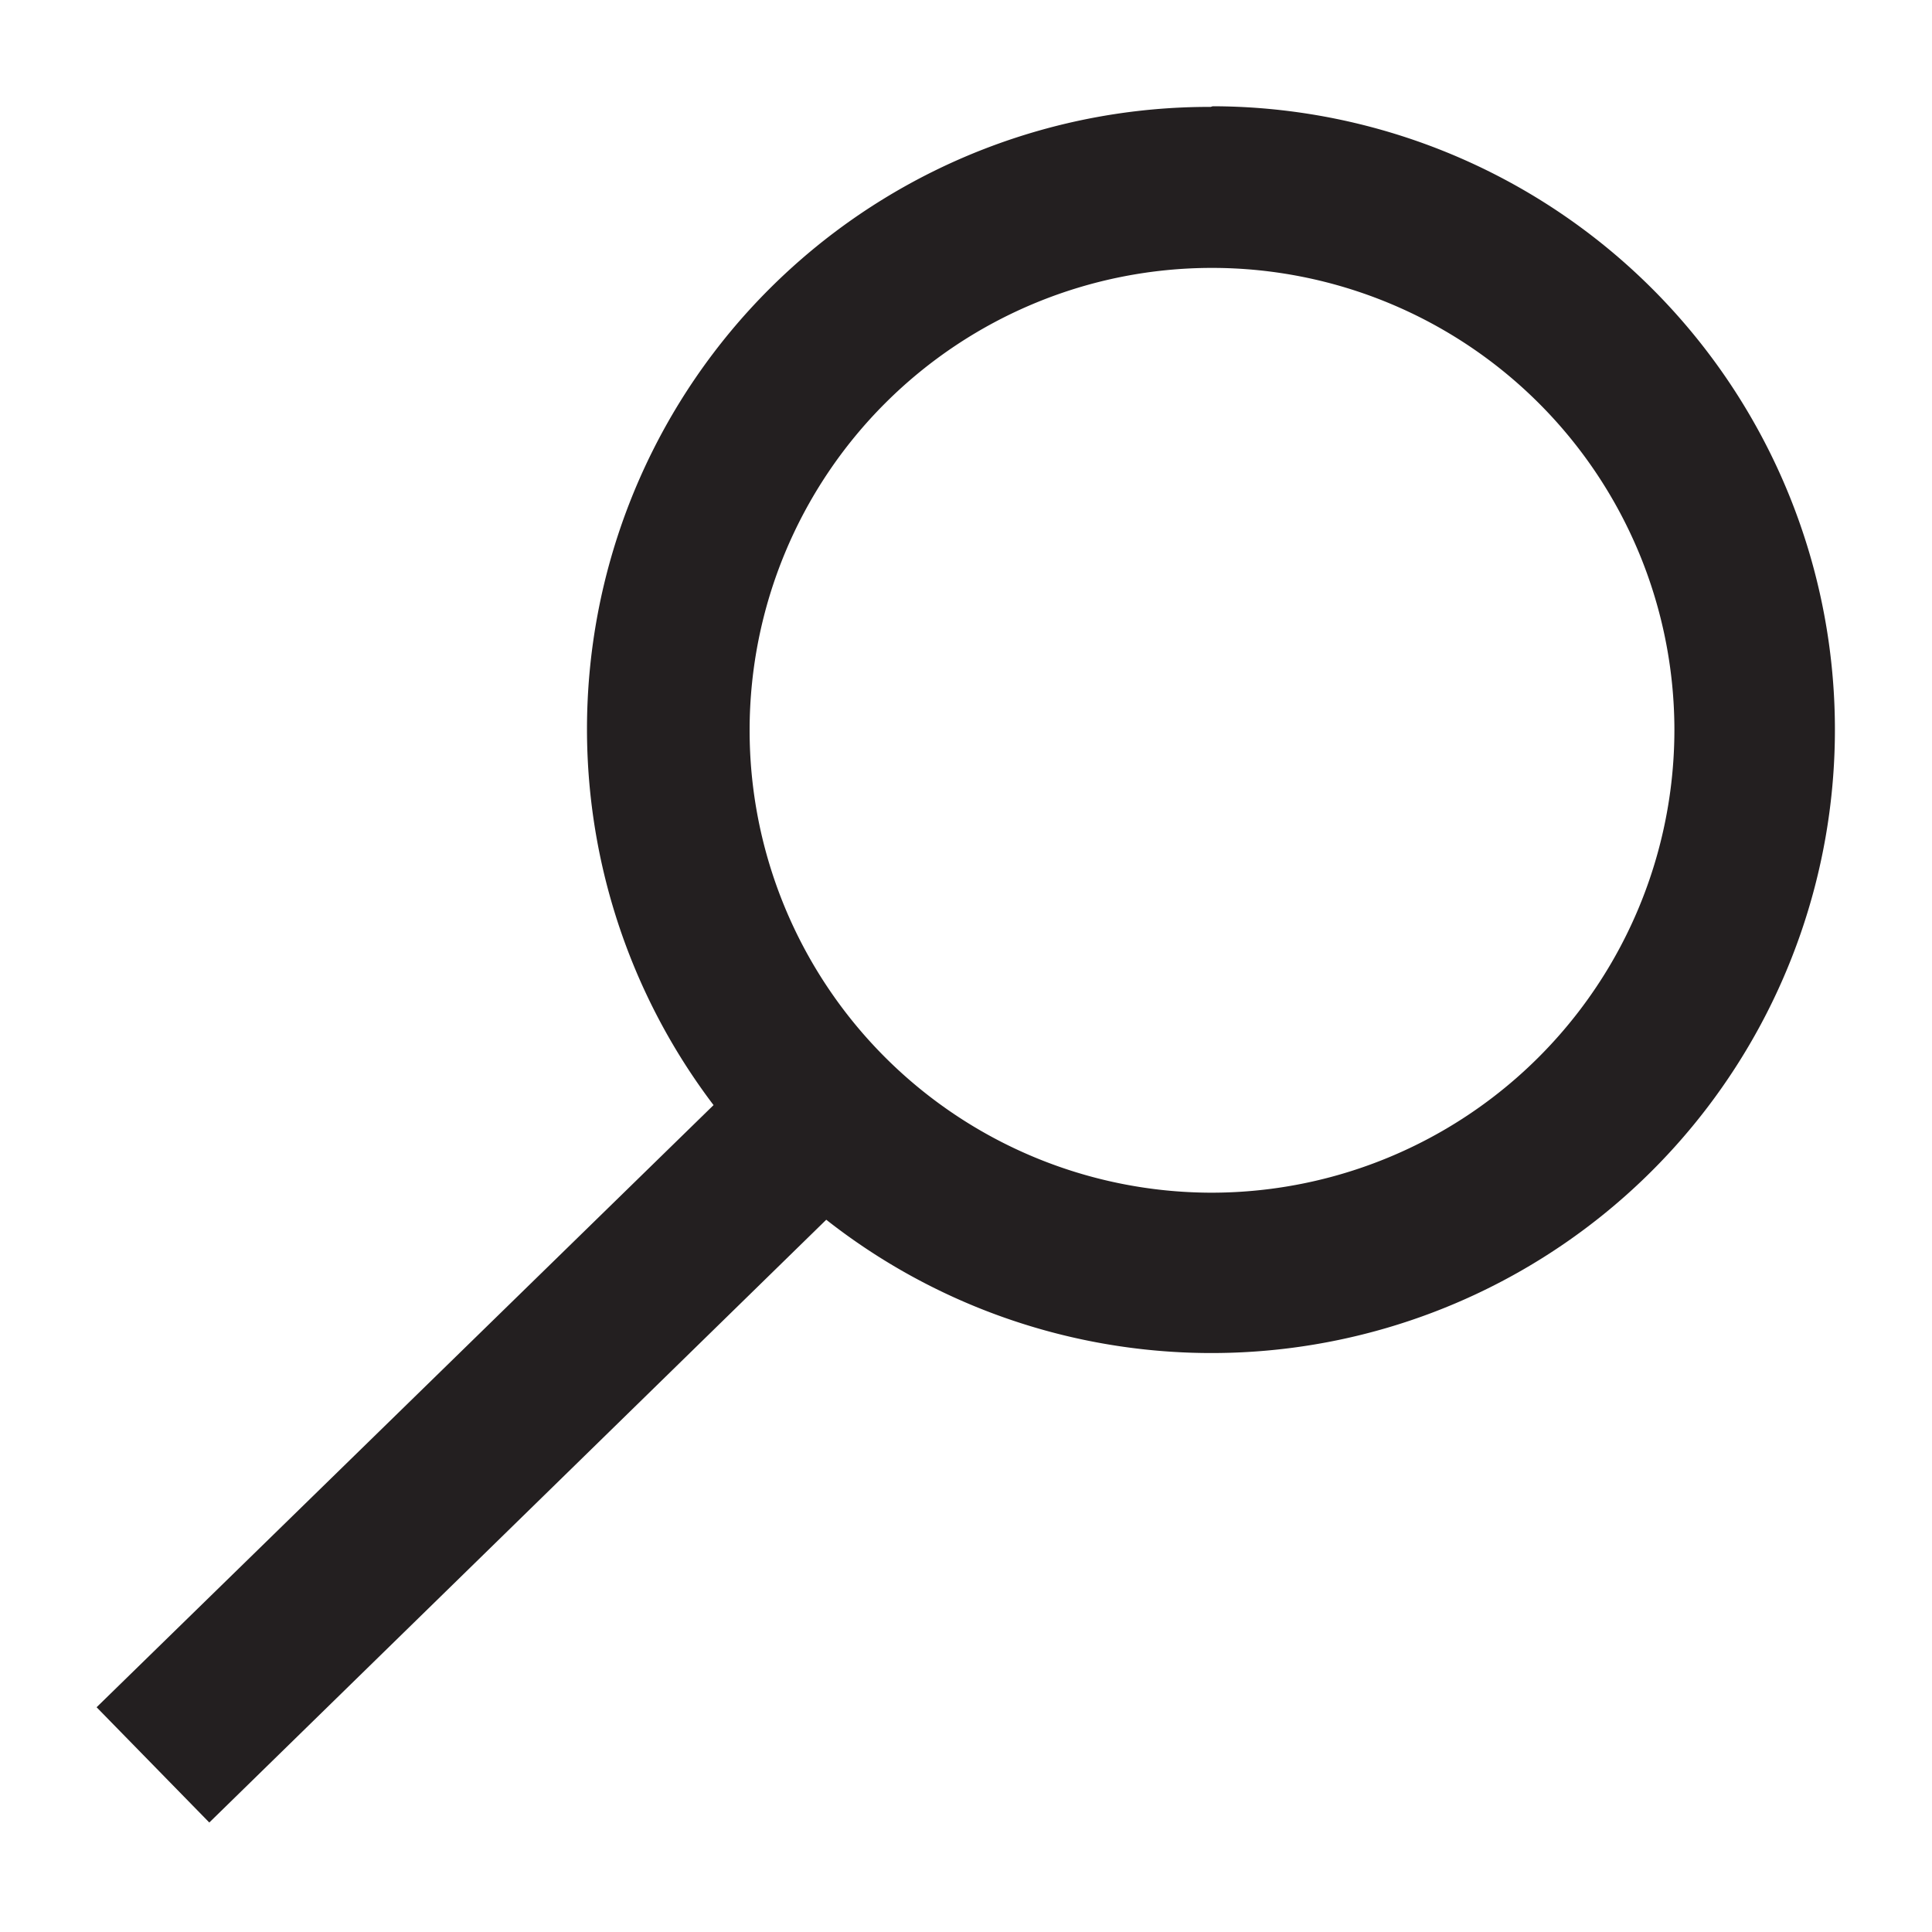
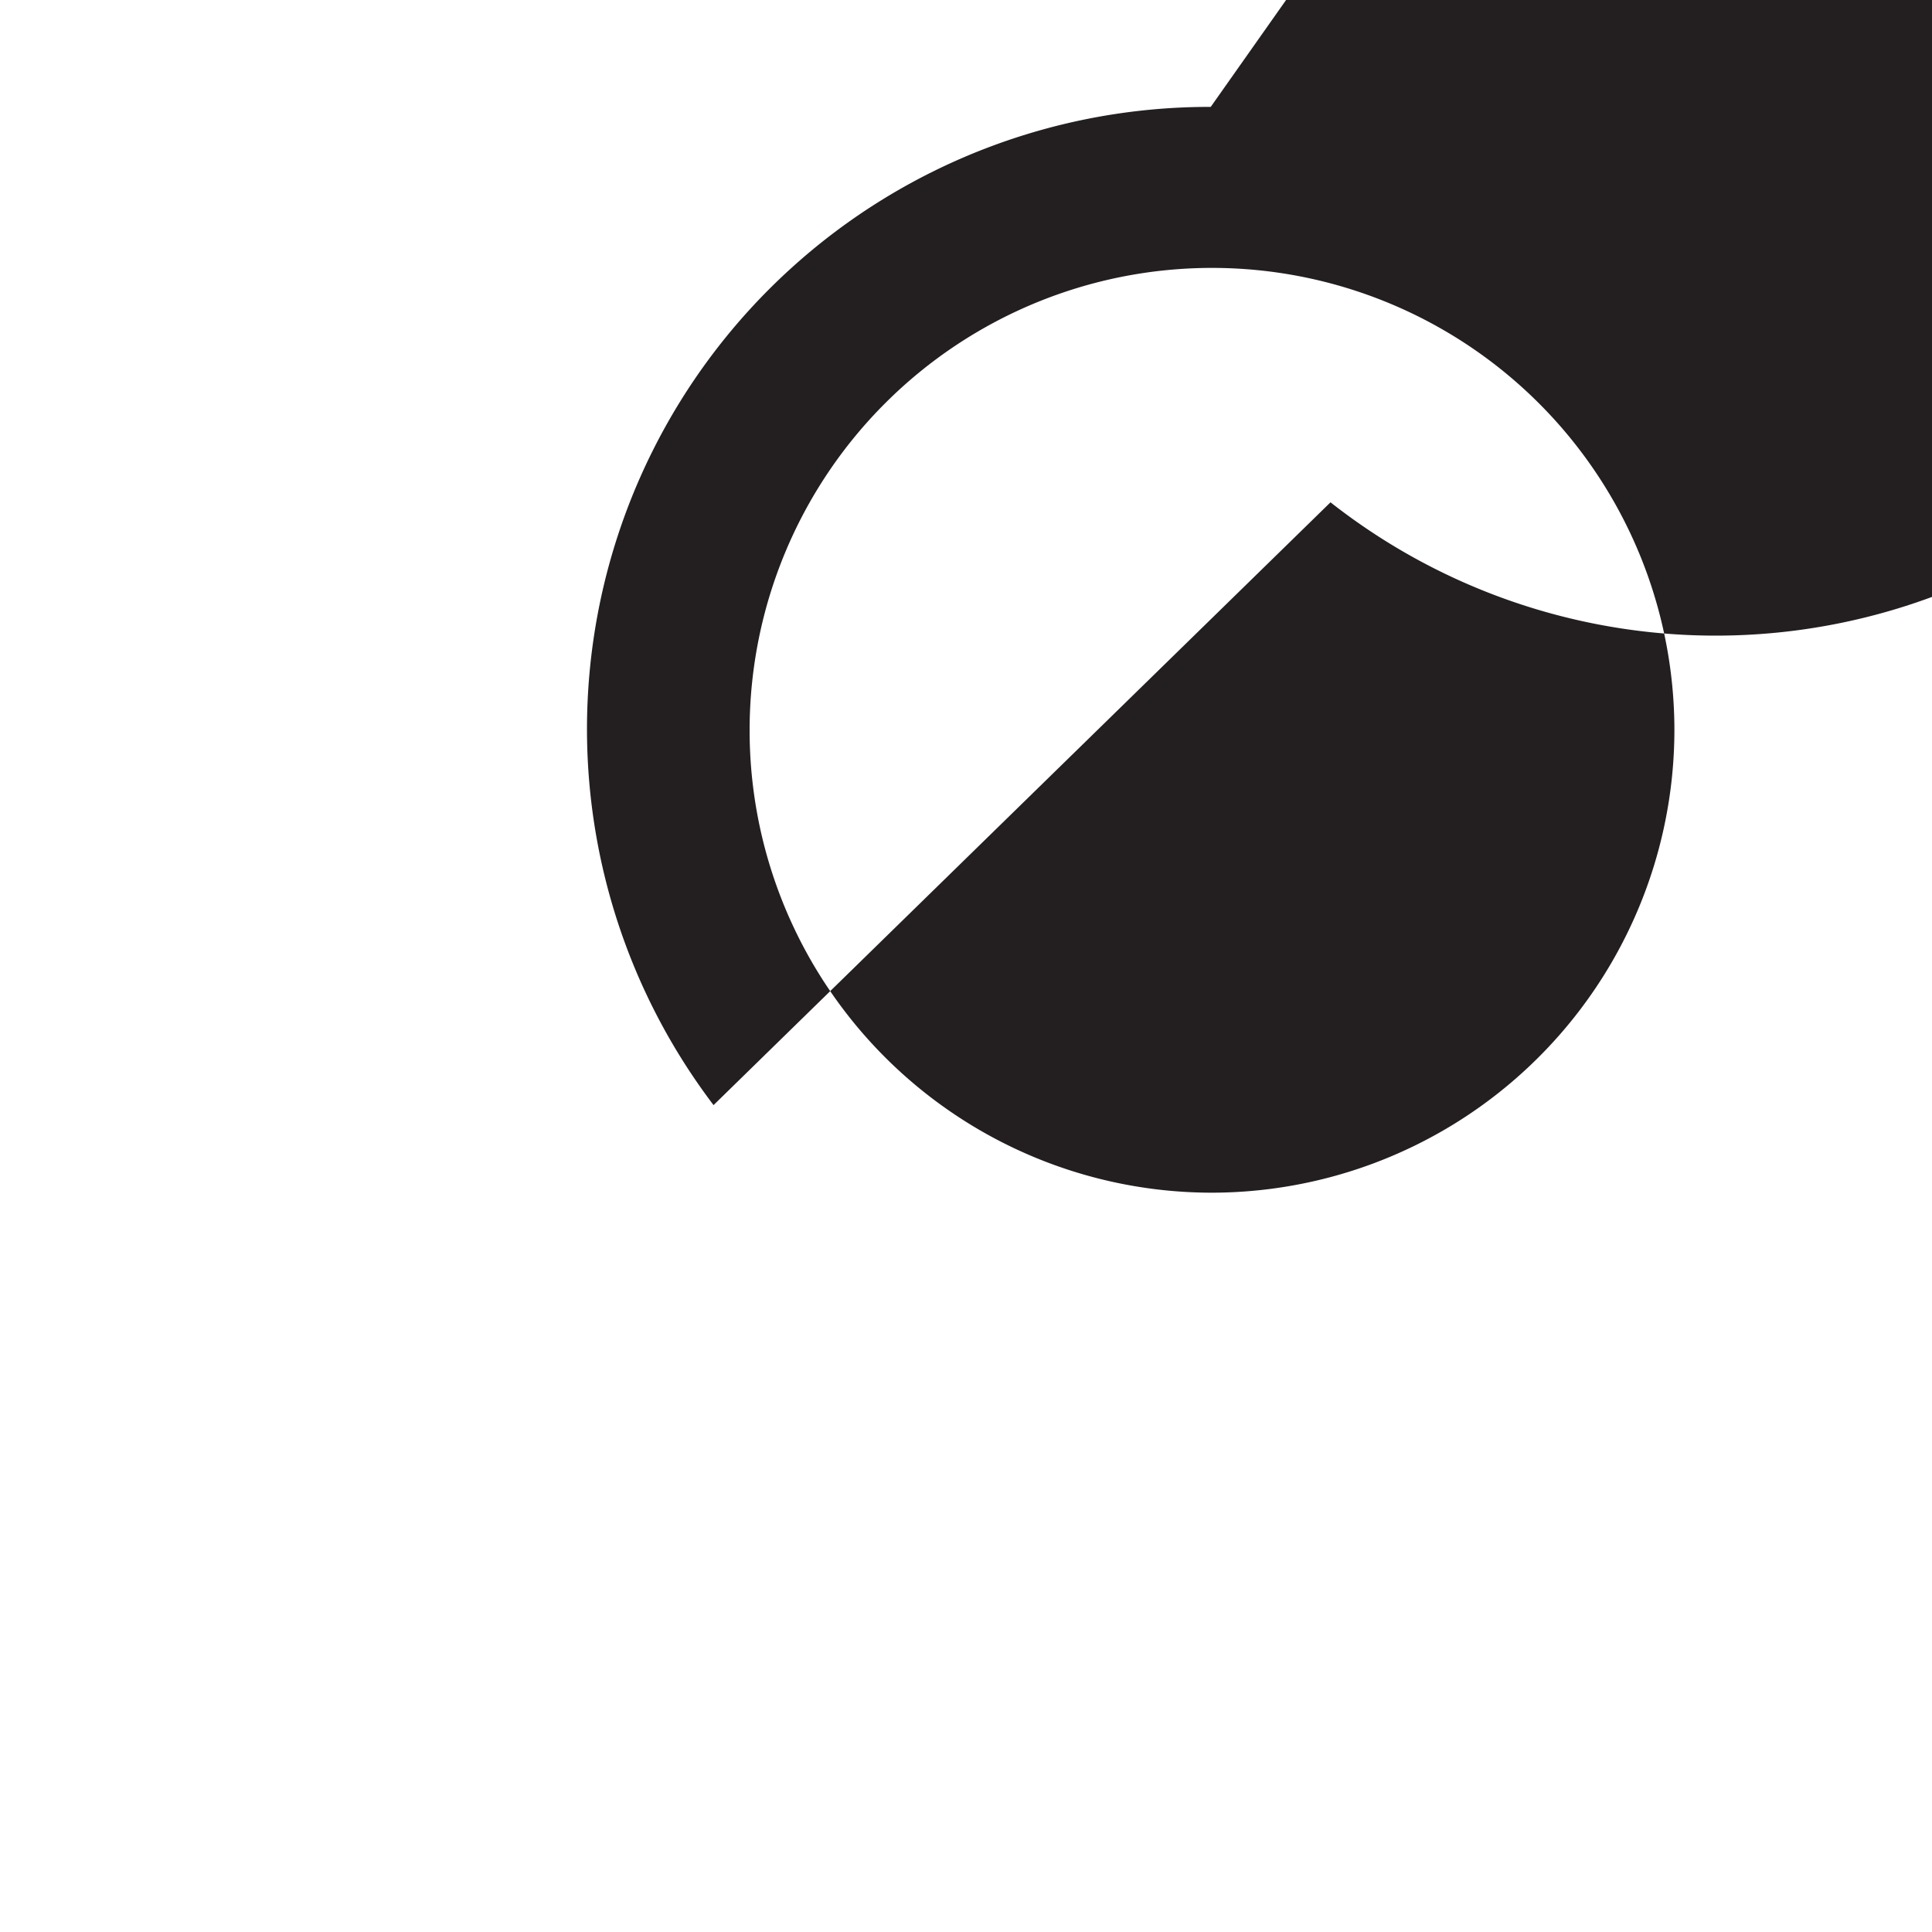
<svg xmlns="http://www.w3.org/2000/svg" id="Layer_1" data-name="Layer 1" viewBox="0 0 30 30">
  <defs>
    <style>.cls-1{fill:#231f20;}</style>
  </defs>
  <title>k</title>
-   <path class="cls-1" d="M18.8,1.66a9.66,9.66,0,0,0-7.72,15.5L1.5,26.51,3.25,28.3l9.58-9.36a9.68,9.68,0,1,0,6-17.29Zm0,16.86A7.18,7.18,0,1,1,26,11.34,7.19,7.19,0,0,1,18.8,18.52Z" />
+   <path class="cls-1" d="M18.8,1.66a9.66,9.66,0,0,0-7.72,15.5l9.58-9.36a9.68,9.68,0,1,0,6-17.29Zm0,16.86A7.18,7.18,0,1,1,26,11.34,7.19,7.19,0,0,1,18.8,18.52Z" />
</svg>